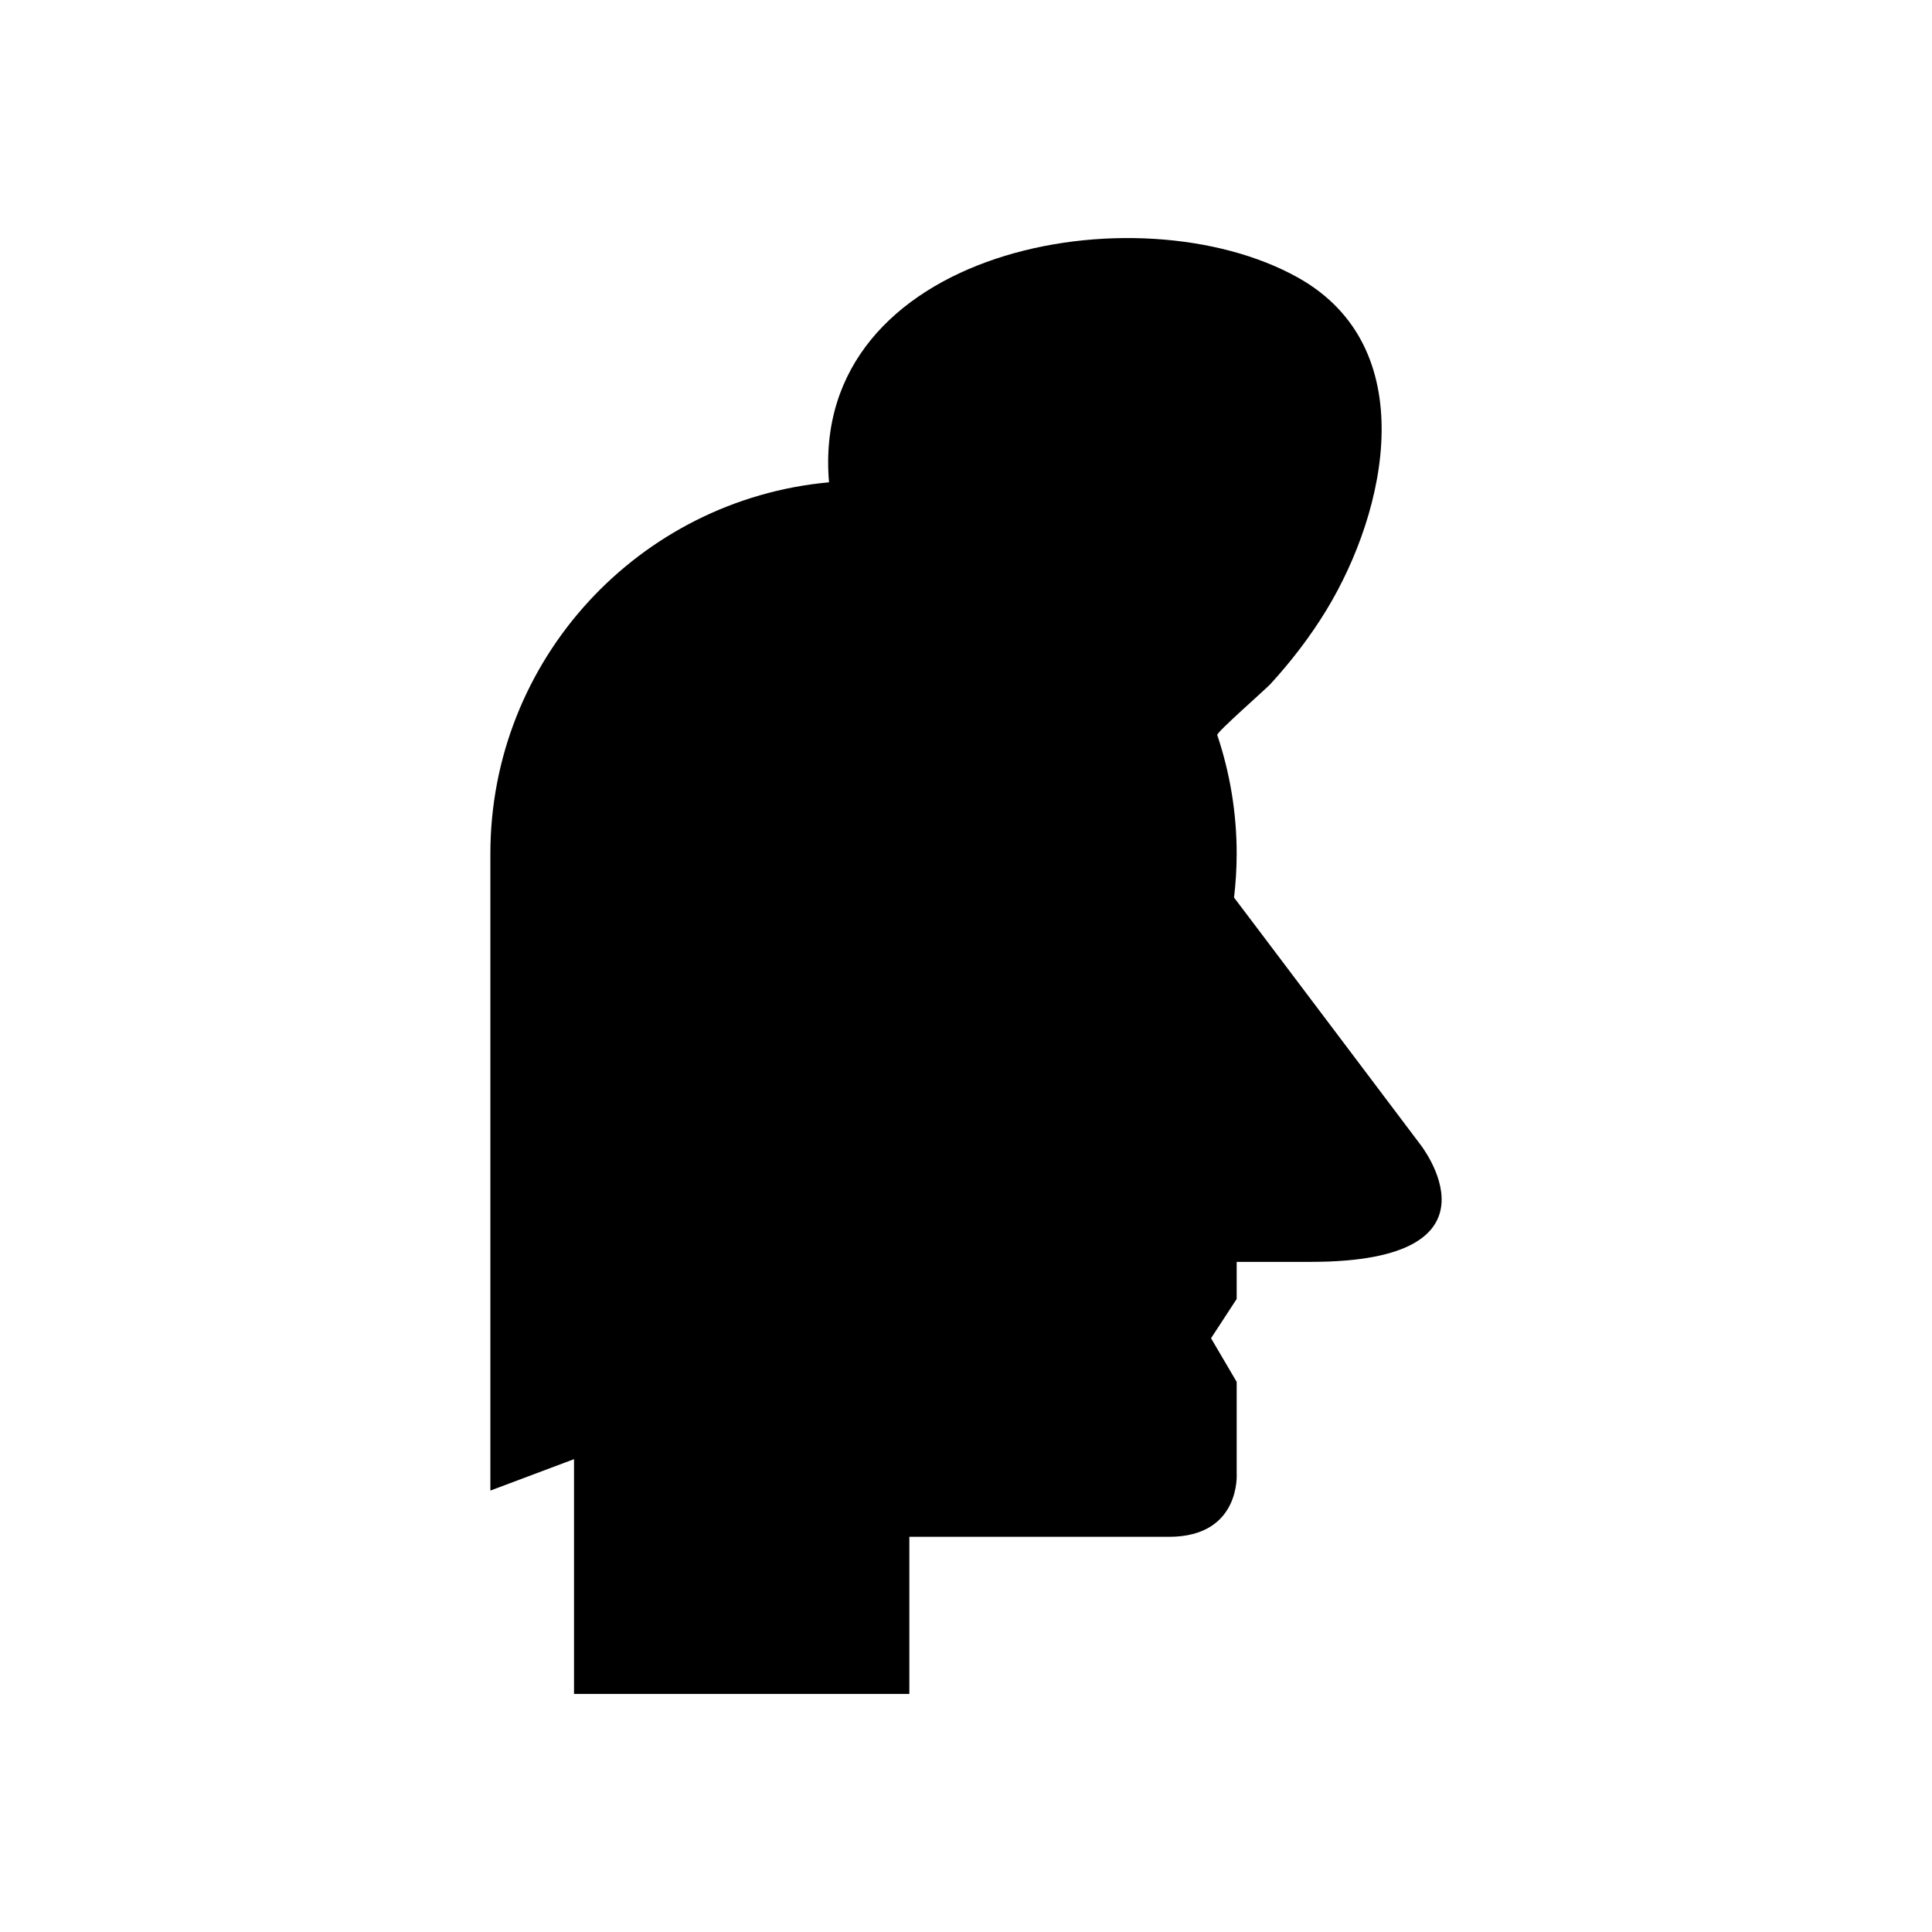
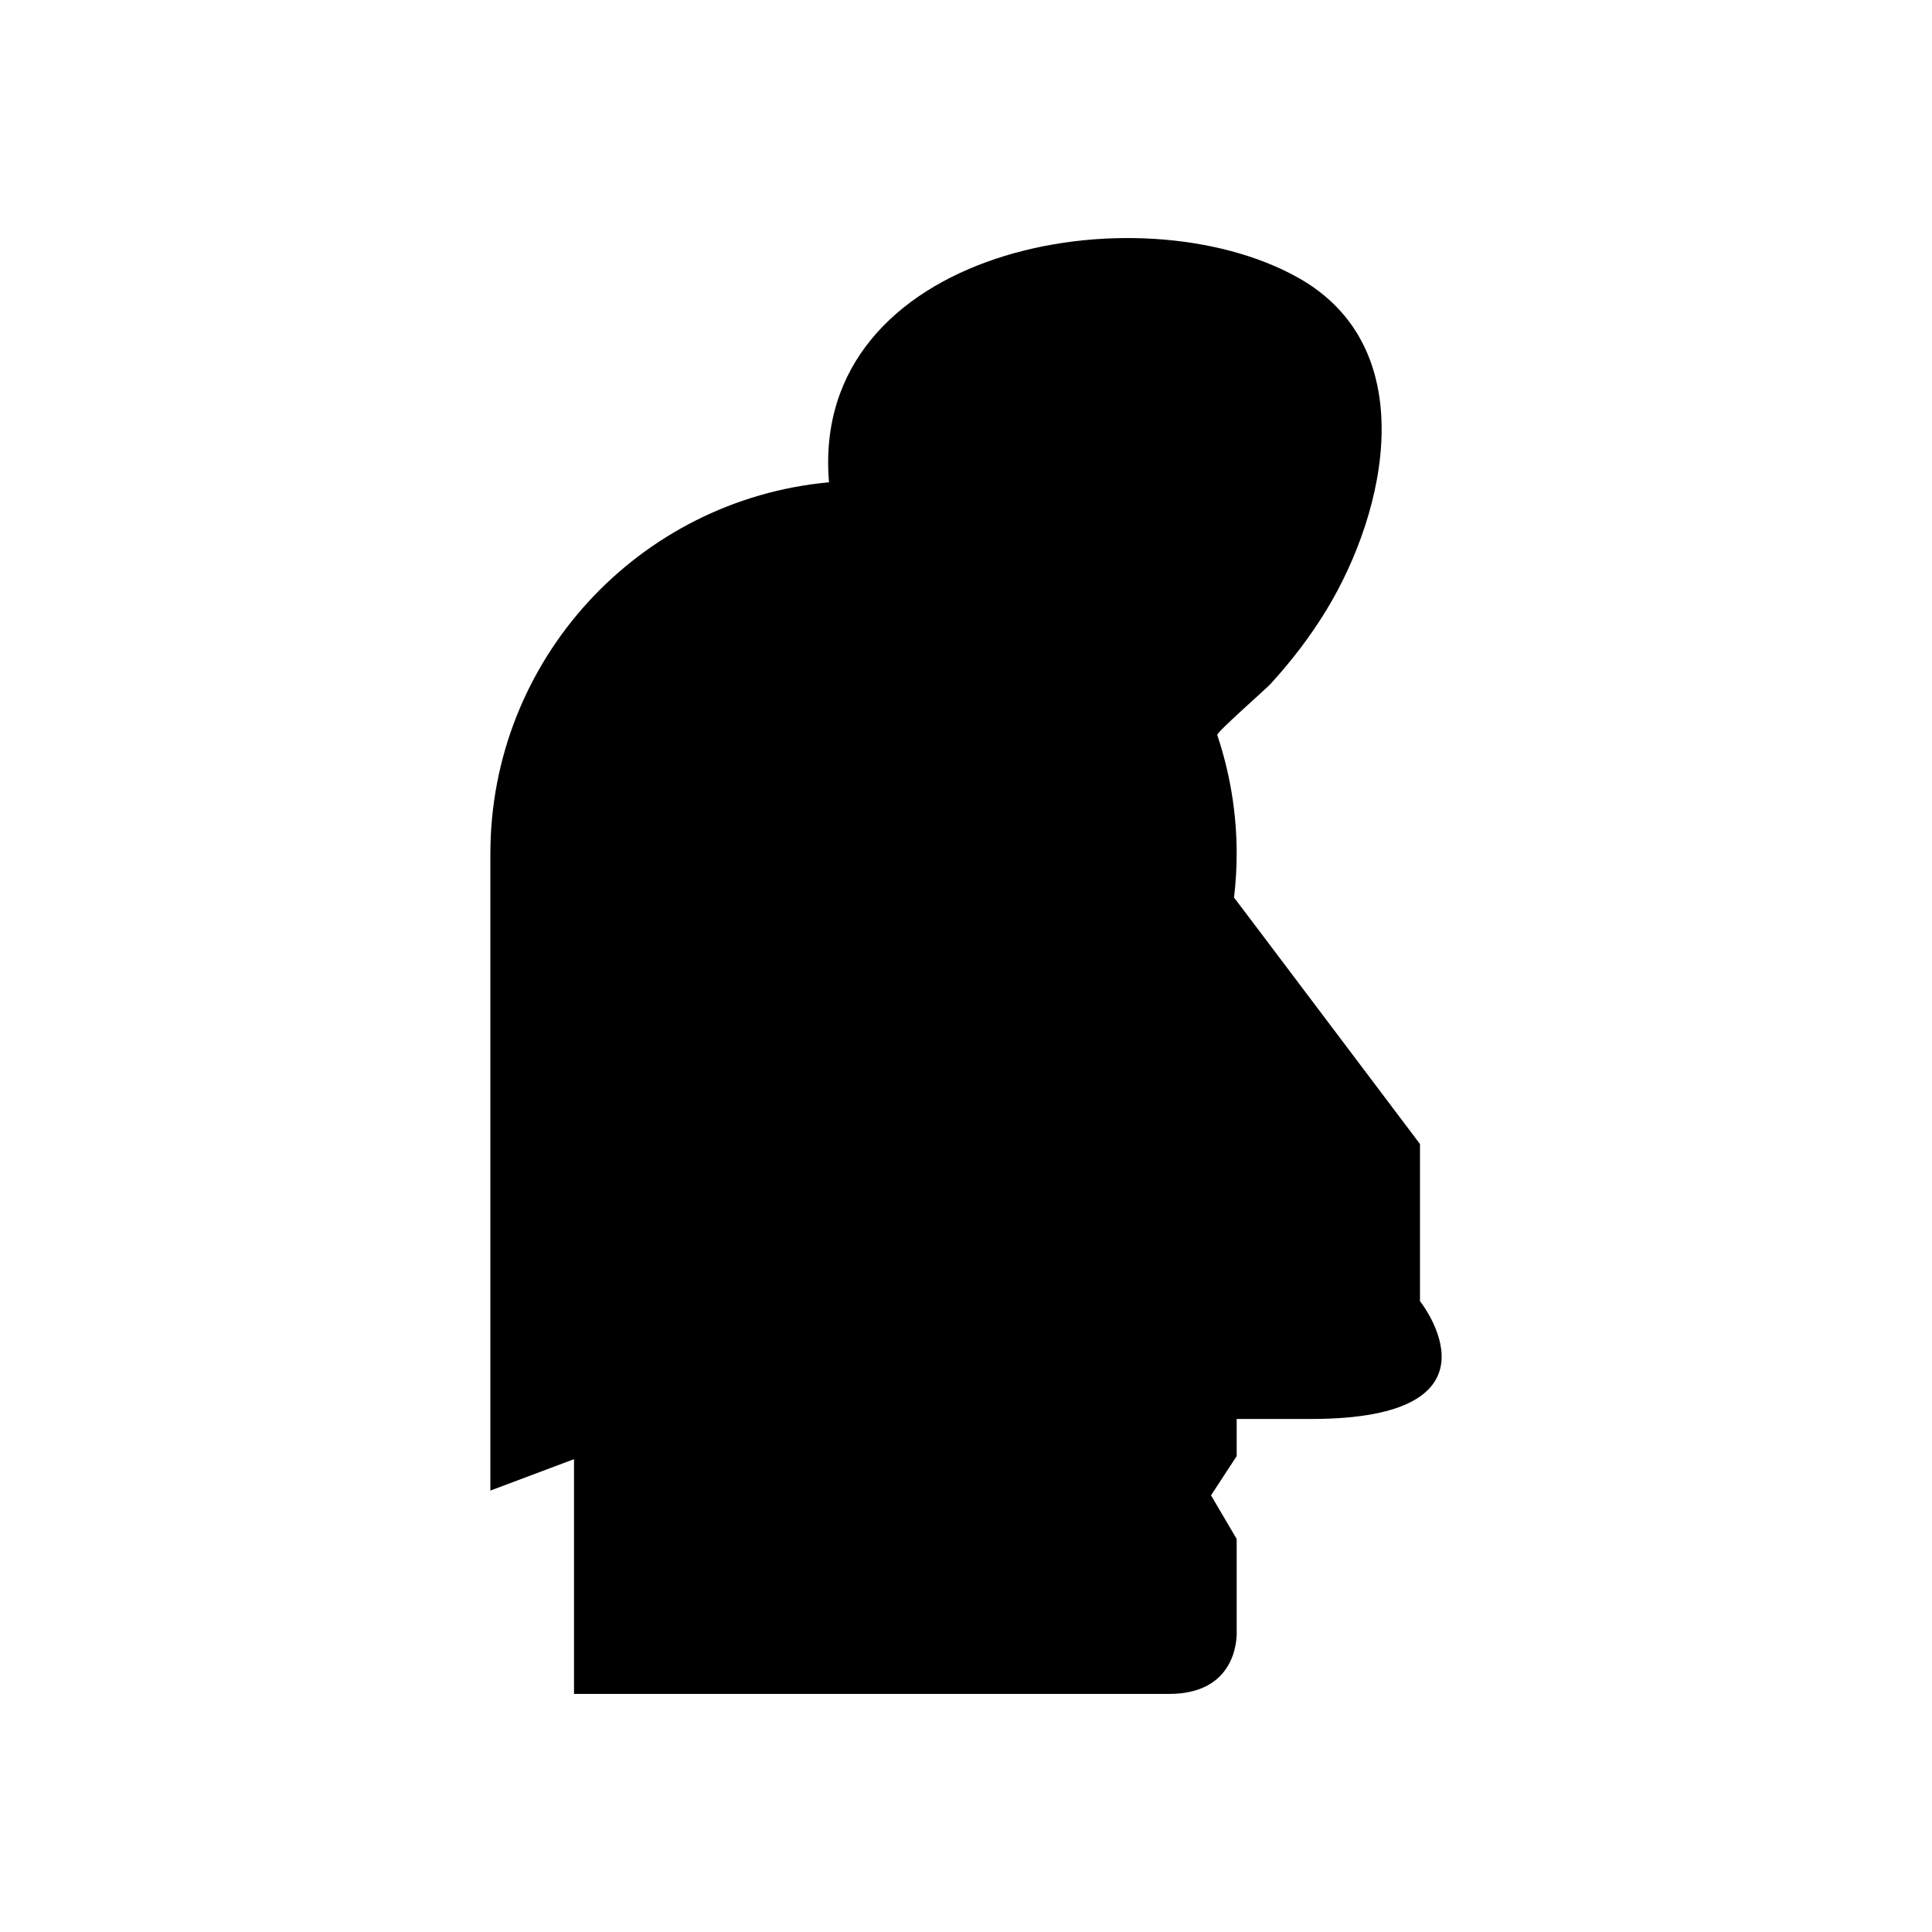
<svg xmlns="http://www.w3.org/2000/svg" fill="#000000" width="800px" height="800px" version="1.1" viewBox="144 144 512 512">
-   <path d="m520.31 447.18s-49.262-65.359-49.277-65.32c0.445-3.805 0.699-7.668 0.699-11.594 0-11.012-1.828-21.59-5.148-31.484-0.234-0.699 12.867-12.156 14.129-13.539 5.5-6.019 10.496-12.516 14.742-19.48 16.23-26.617 25.43-69.797-7.477-88.195-42.625-23.832-129.54-7.547-124.28 54.246-50.328 4.617-89.746 46.922-89.746 98.453v168.75l22.168-8.324v62.215h88.867v-41.637h68.816c19.086 0 17.93-16.77 17.93-16.77v-24.289l-6.797-11.566 6.797-10.41v-9.832h19.66c53.781 0.004 28.918-31.227 28.918-31.227z" />
+   <path d="m520.31 447.18s-49.262-65.359-49.277-65.32c0.445-3.805 0.699-7.668 0.699-11.594 0-11.012-1.828-21.59-5.148-31.484-0.234-0.699 12.867-12.156 14.129-13.539 5.5-6.019 10.496-12.516 14.742-19.48 16.23-26.617 25.43-69.797-7.477-88.195-42.625-23.832-129.54-7.547-124.28 54.246-50.328 4.617-89.746 46.922-89.746 98.453v168.75l22.168-8.324v62.215h88.867h68.816c19.086 0 17.93-16.77 17.93-16.77v-24.289l-6.797-11.566 6.797-10.41v-9.832h19.66c53.781 0.004 28.918-31.227 28.918-31.227z" />
</svg>